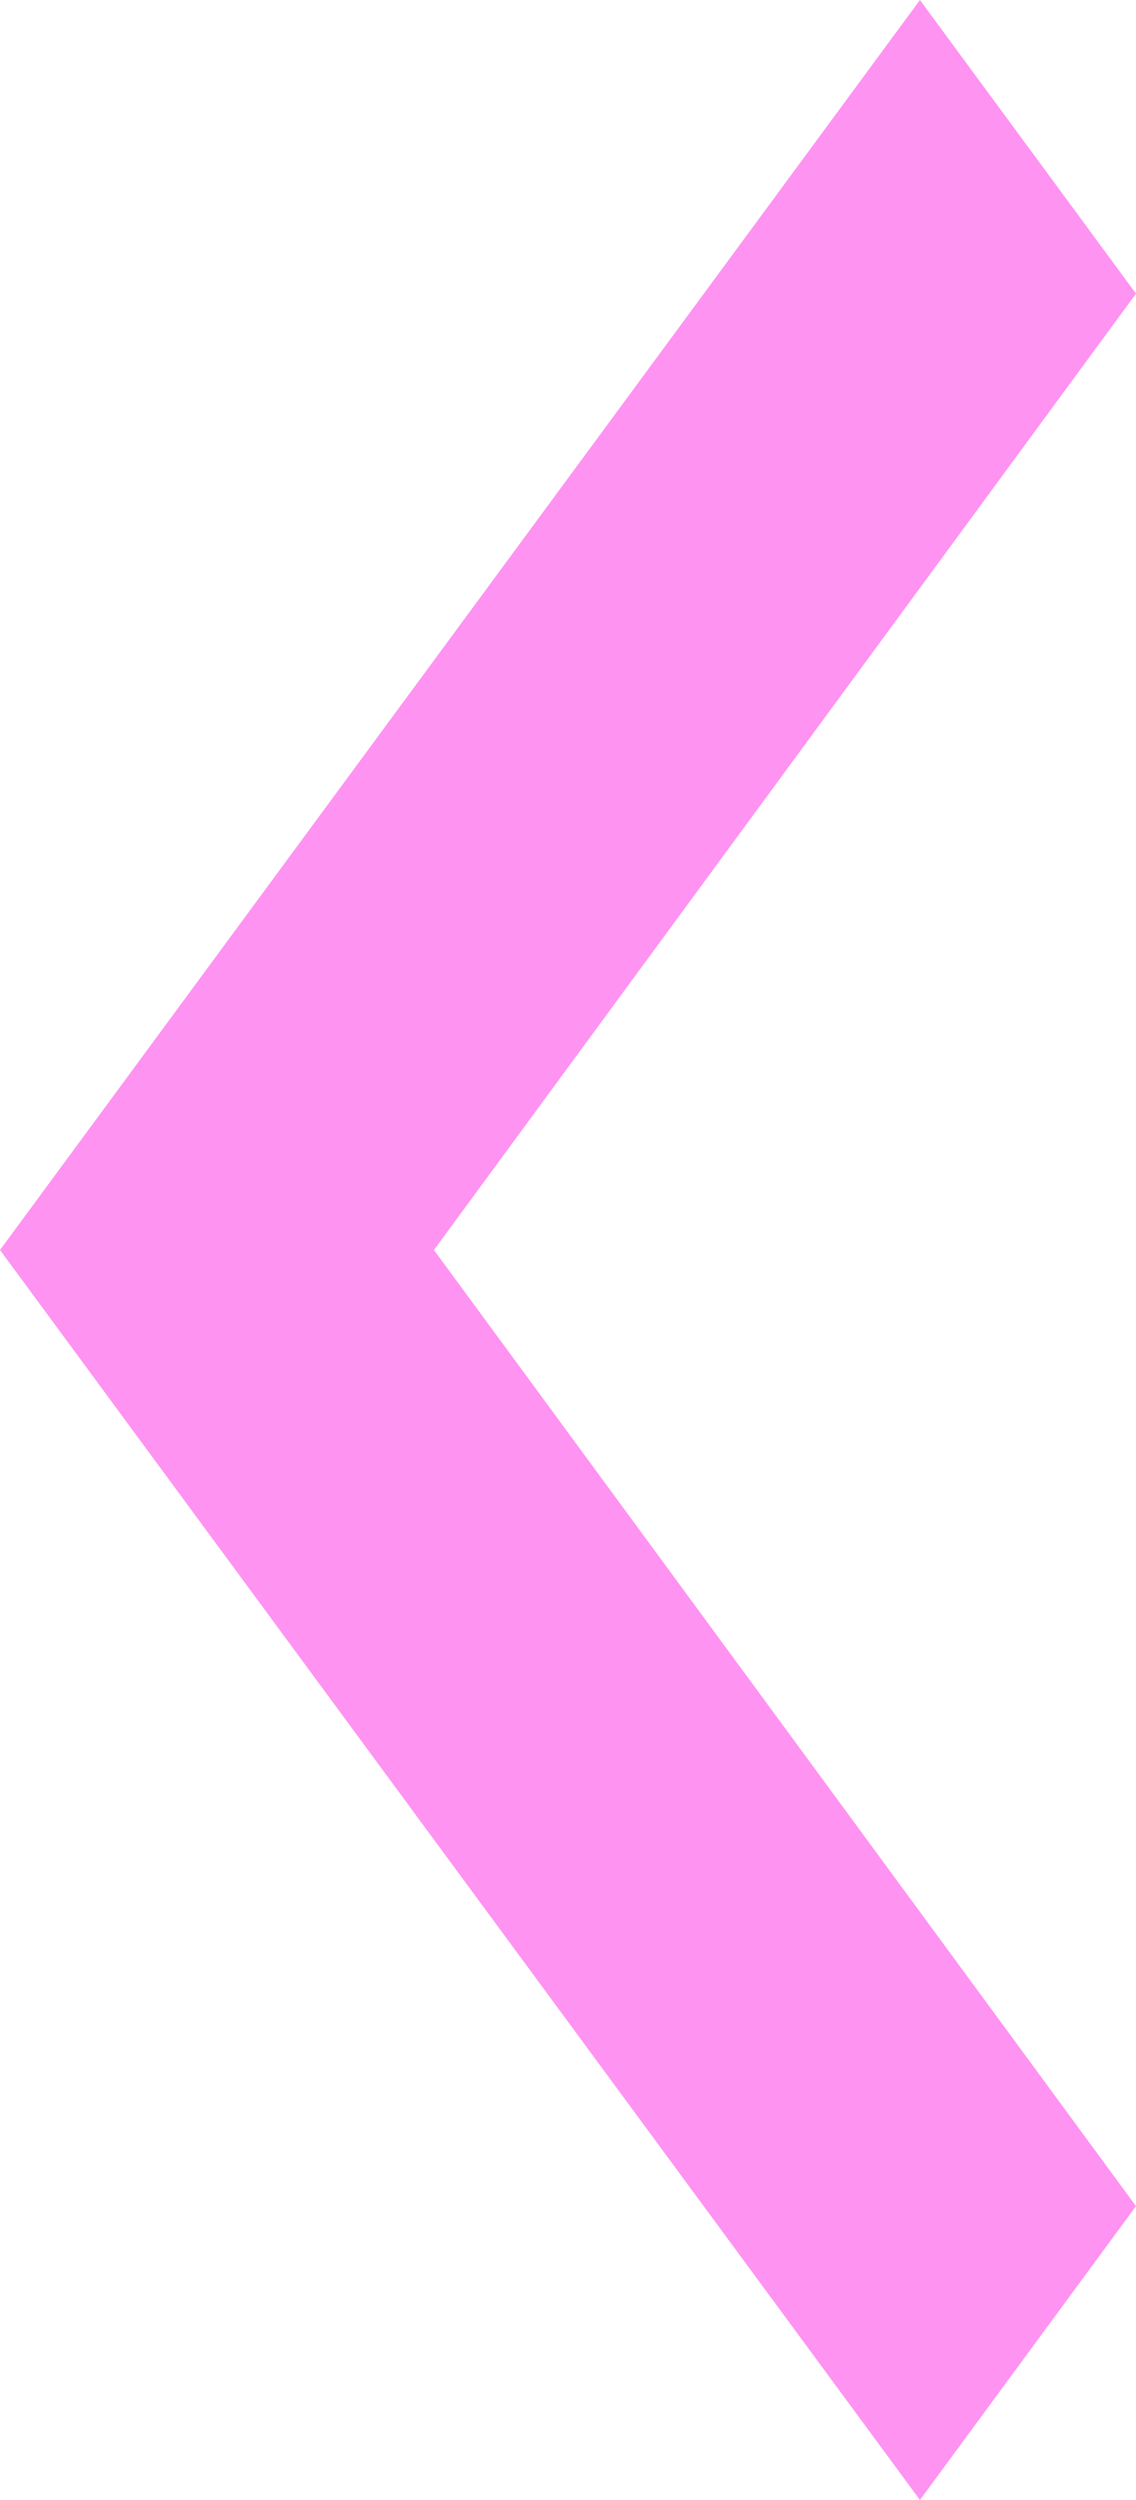
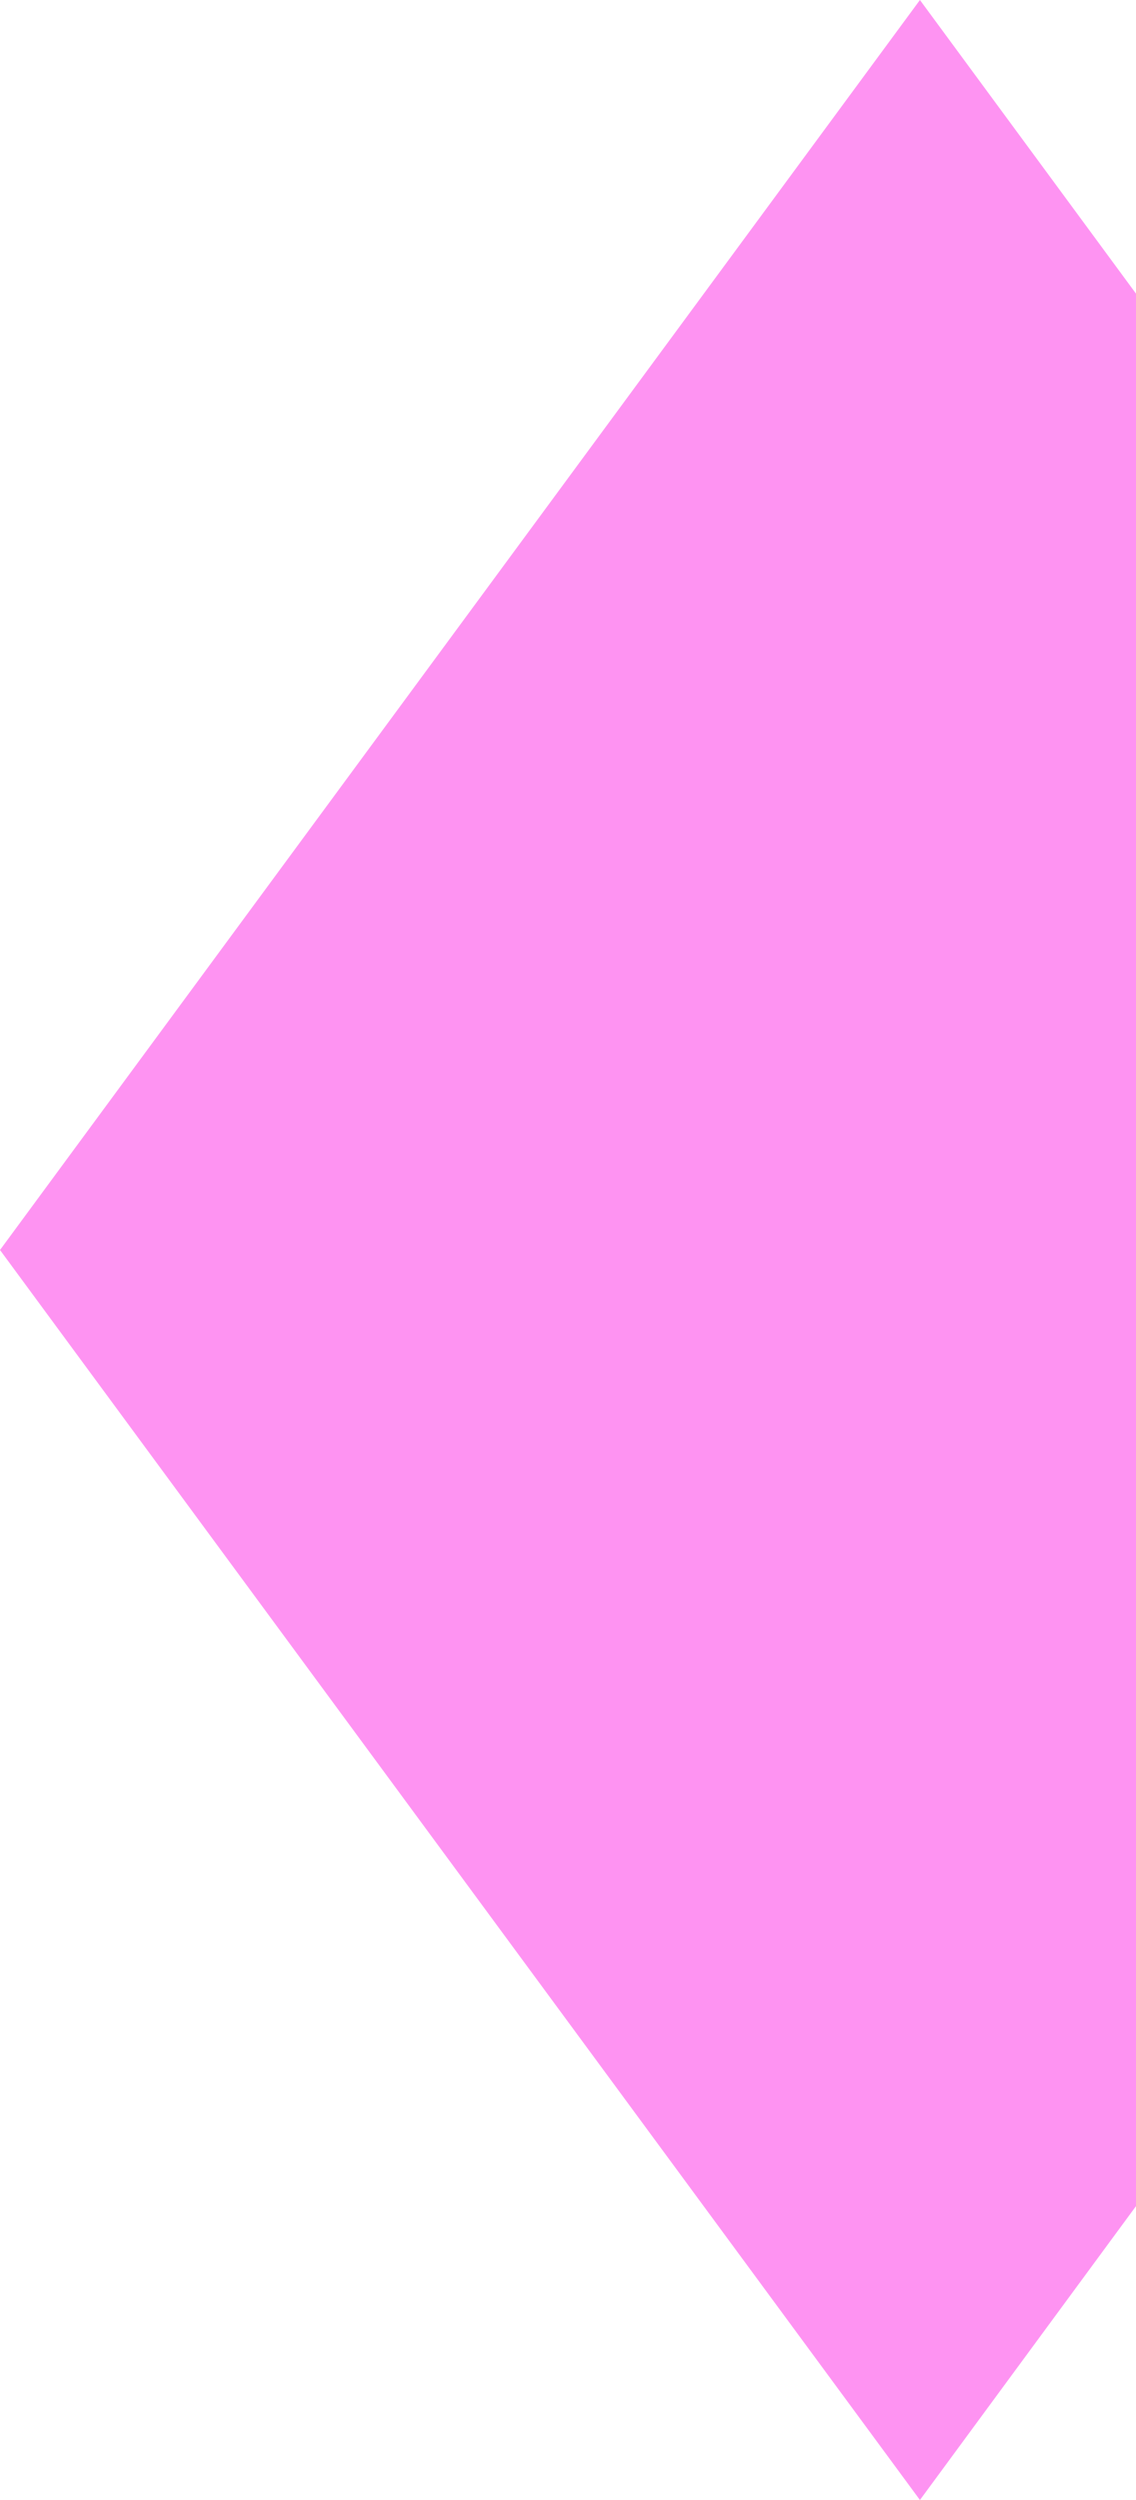
<svg xmlns="http://www.w3.org/2000/svg" width="5" height="11" viewBox="0 0 5 11" fill="none">
-   <path d="M5 9.707L1.91 5.5L5 1.292L4.049 0L0 5.5L4.049 11L5 9.707Z" fill="#FE8AF1" fill-opacity="0.918" />
+   <path d="M5 9.707L5 1.292L4.049 0L0 5.5L4.049 11L5 9.707Z" fill="#FE8AF1" fill-opacity="0.918" />
</svg>